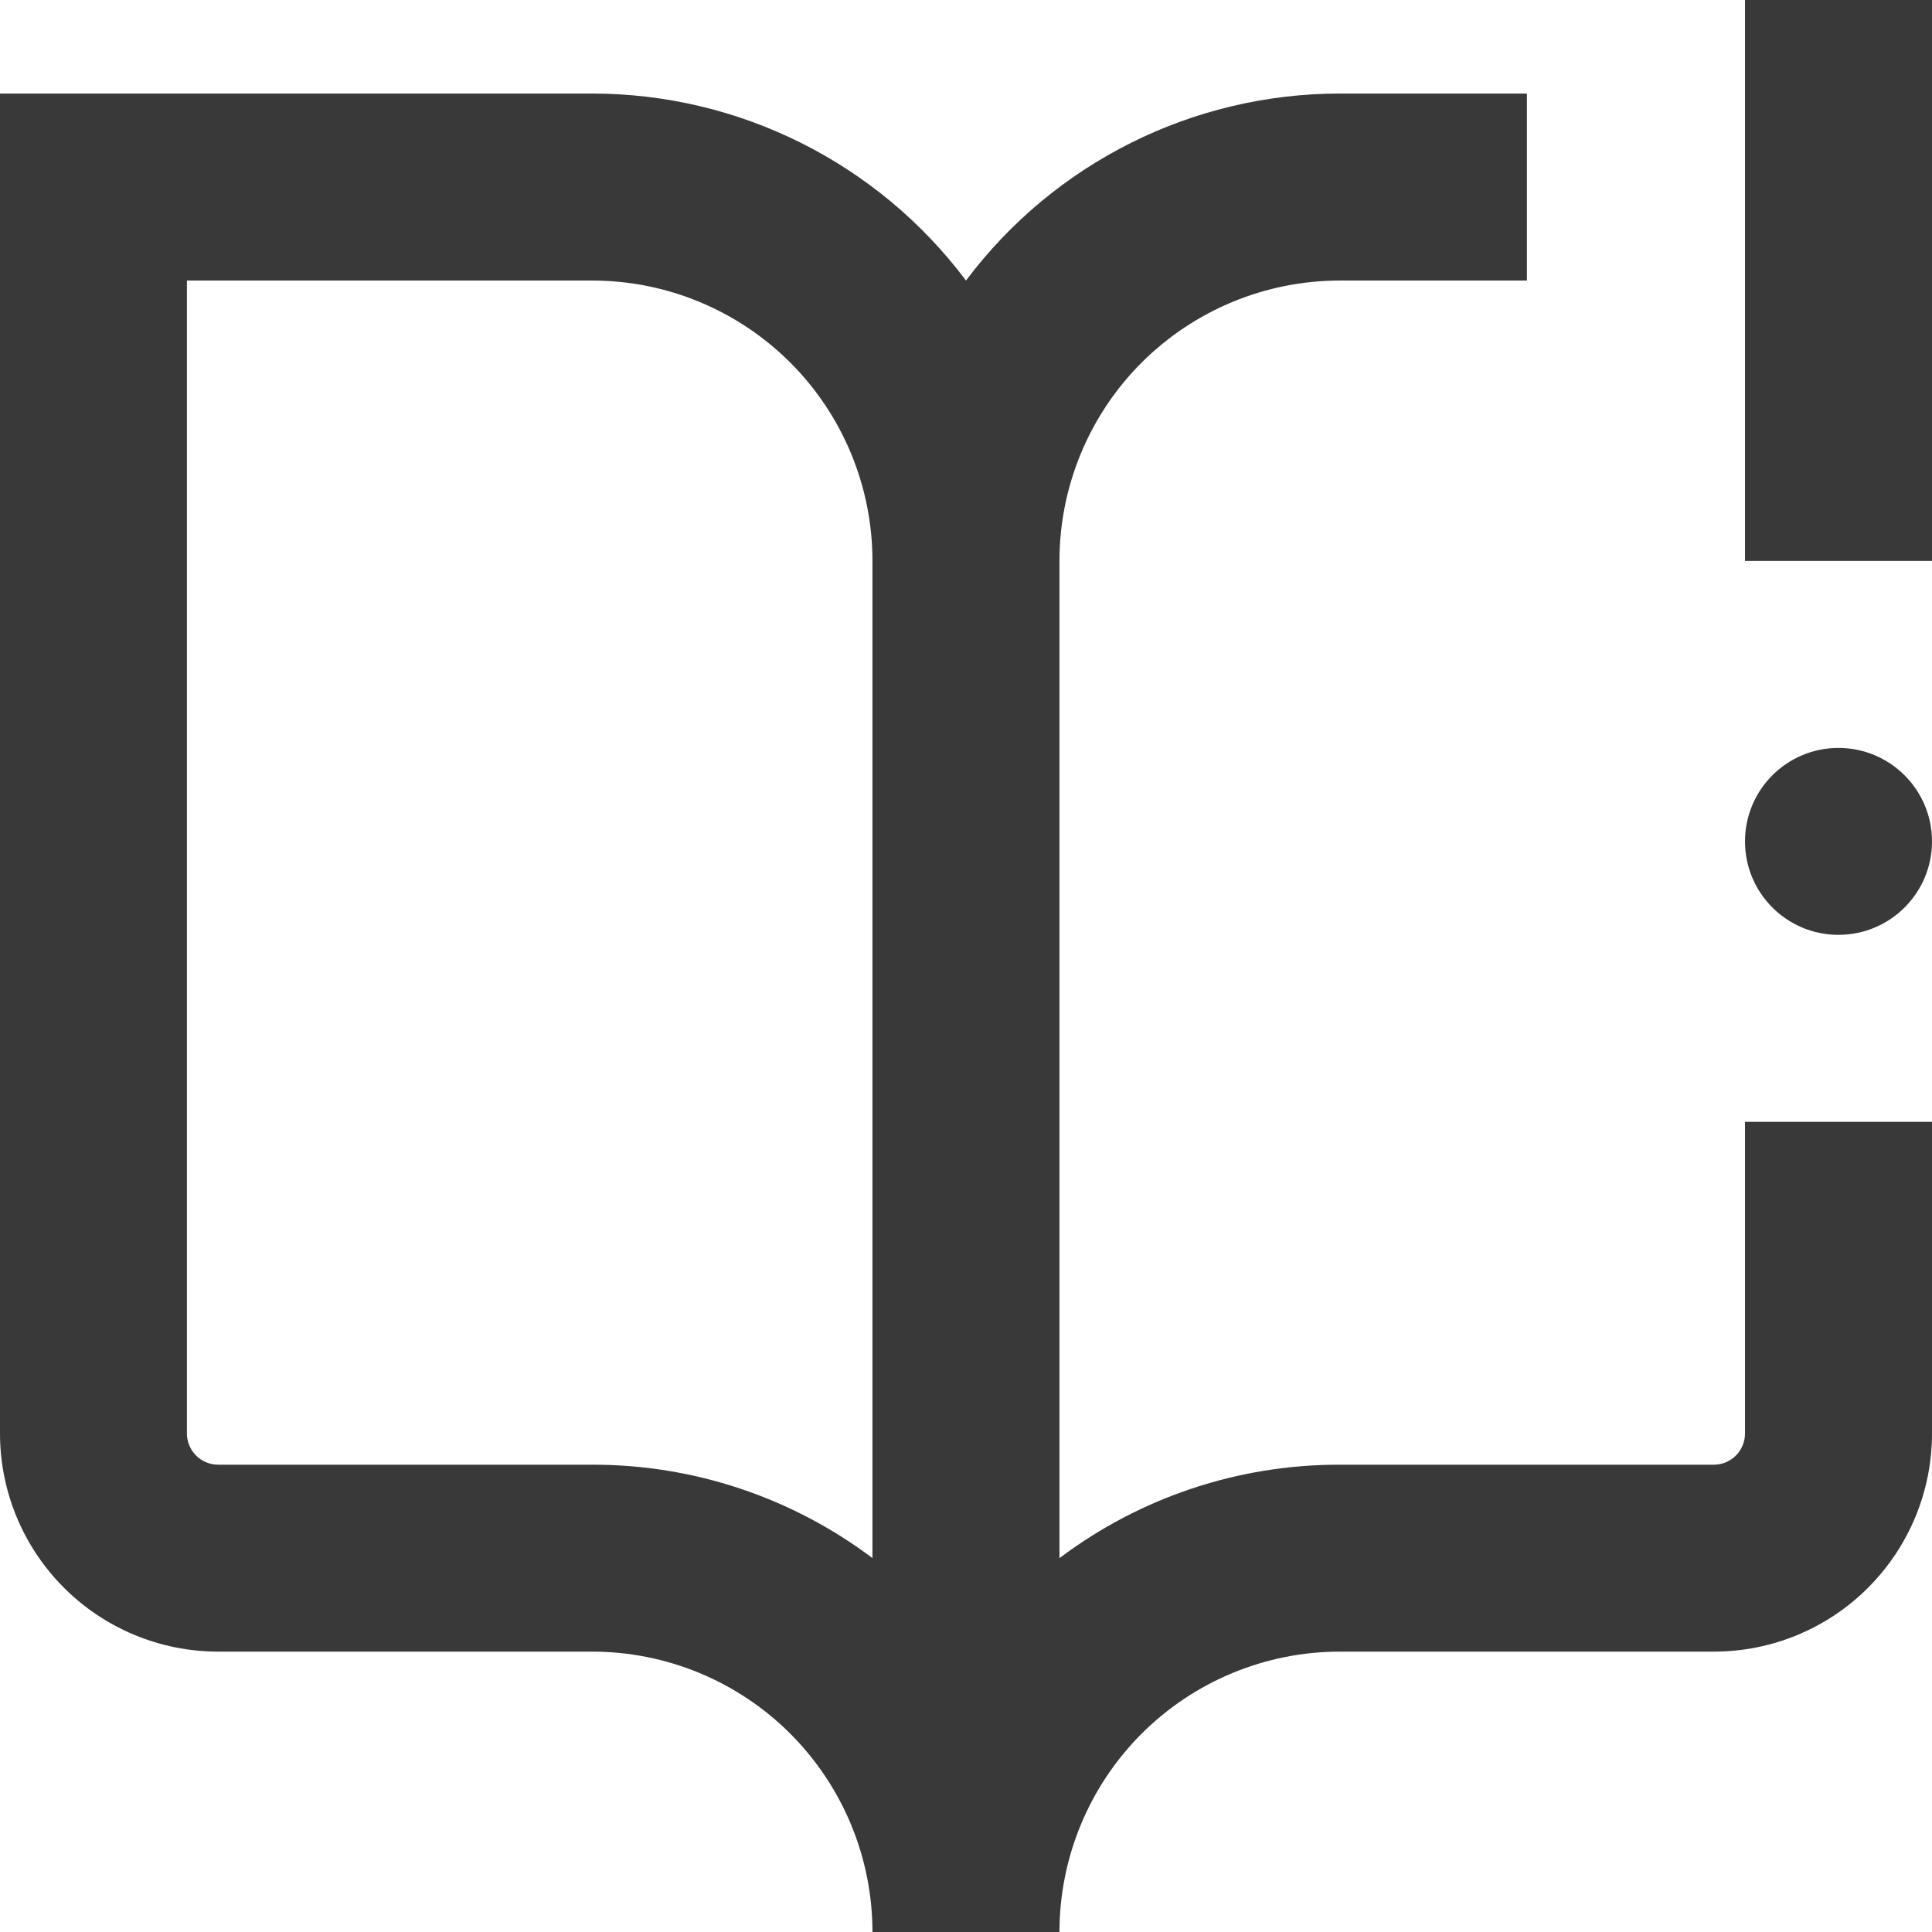
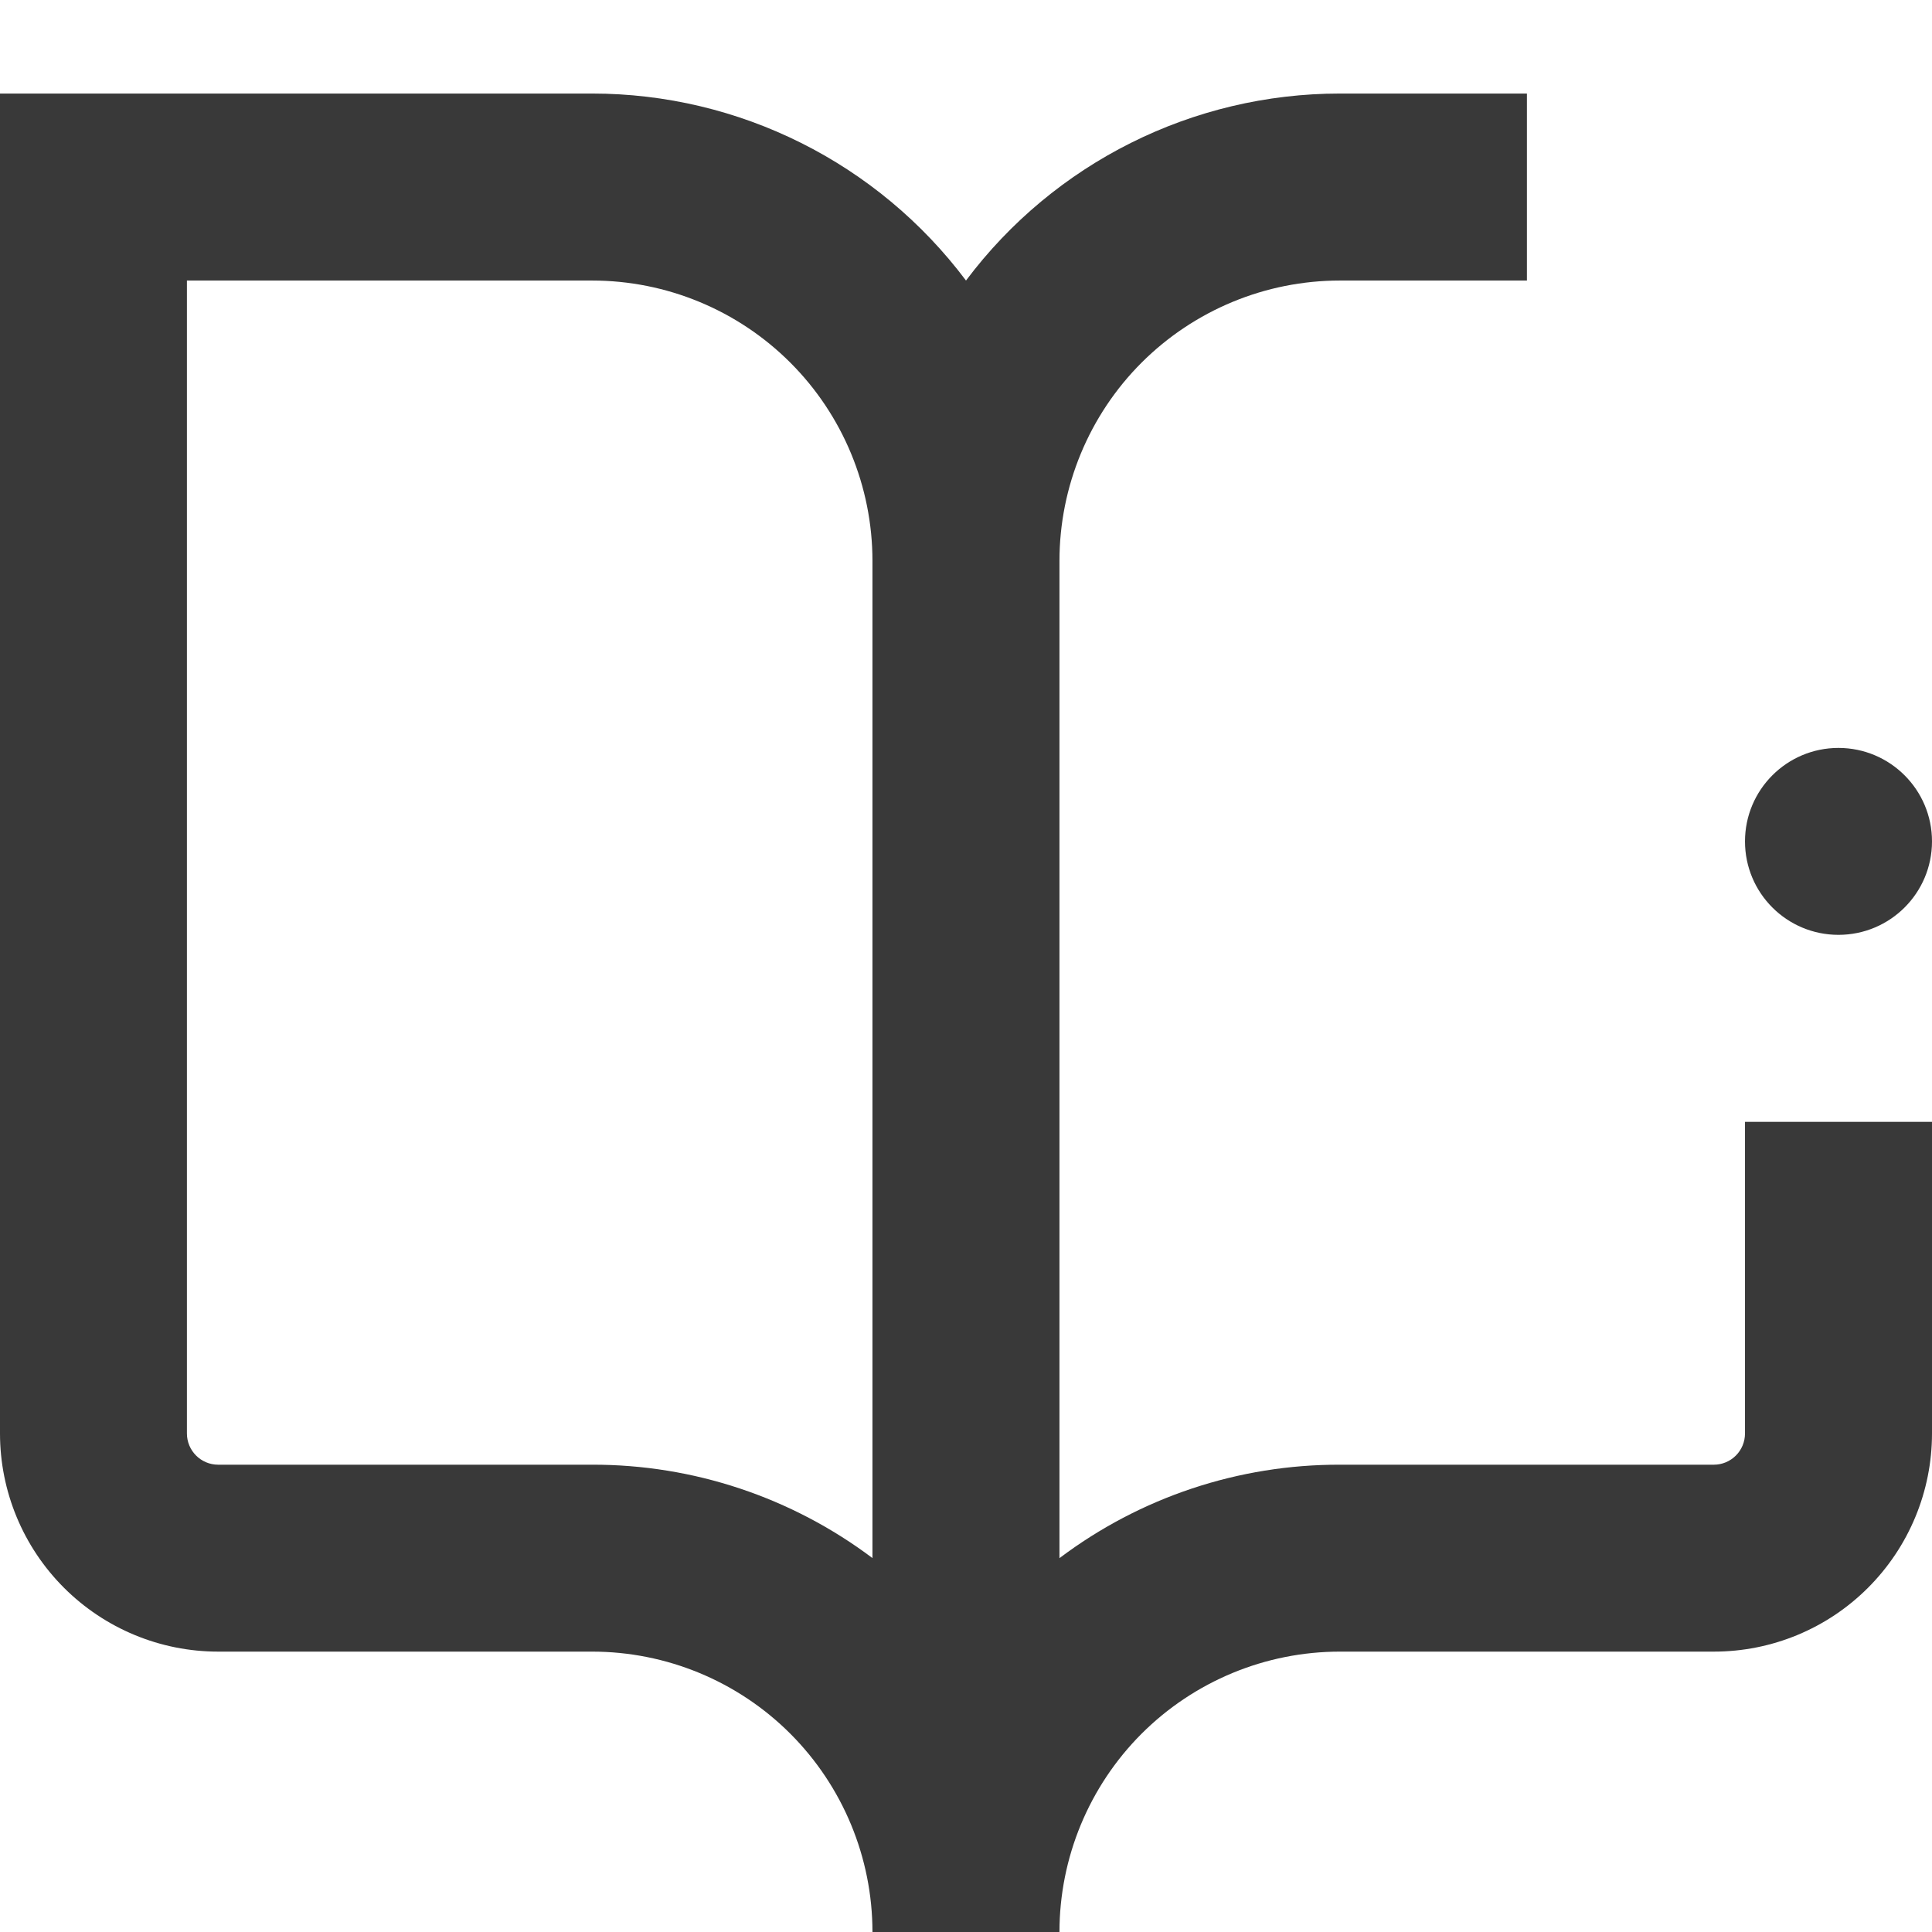
<svg xmlns="http://www.w3.org/2000/svg" width="24" height="24" viewBox="0 0 24 24" fill="none">
  <path d="M2.71 20.517H7.355C8.279 20.517 9.165 20.884 9.818 21.537C10.471 22.191 10.838 23.077 10.838 24.001H13.161C13.161 23.077 13.528 22.191 14.181 21.537C14.835 20.884 15.721 20.517 16.645 20.517H21.29C22.009 20.517 22.698 20.232 23.206 19.723C23.714 19.215 24 18.526 24 17.807V13.936H21.677V17.807C21.677 17.91 21.636 18.009 21.564 18.081C21.491 18.154 21.393 18.195 21.29 18.195H16.645C15.388 18.192 14.165 18.599 13.161 19.356V6.969C13.161 6.045 13.528 5.158 14.181 4.505C14.835 3.852 15.721 3.485 16.645 3.485H18.968V1.162H16.645C14.817 1.162 13.096 2.023 12 3.485C10.903 2.023 9.182 1.162 7.355 1.162H0V17.807C0 18.526 0.286 19.215 0.794 19.723C1.302 20.231 1.991 20.517 2.71 20.517L2.71 20.517ZM2.322 3.485H7.355C8.279 3.485 9.165 3.852 9.818 4.505C10.471 5.158 10.838 6.045 10.838 6.969V19.355C9.834 18.6 8.611 18.192 7.355 18.195H2.71C2.496 18.195 2.322 18.021 2.322 17.807L2.322 3.485Z" fill="#393939" />
-   <path d="M21.677 0H24V6.968H21.677V0Z" fill="#393939" />
  <path d="M24 10.452C24 11.094 23.479 11.613 22.838 11.613C22.197 11.613 21.677 11.094 21.677 10.452C21.677 9.811 22.197 9.291 22.838 9.291C23.479 9.291 24 9.811 24 10.452Z" fill="#393939" />
</svg>